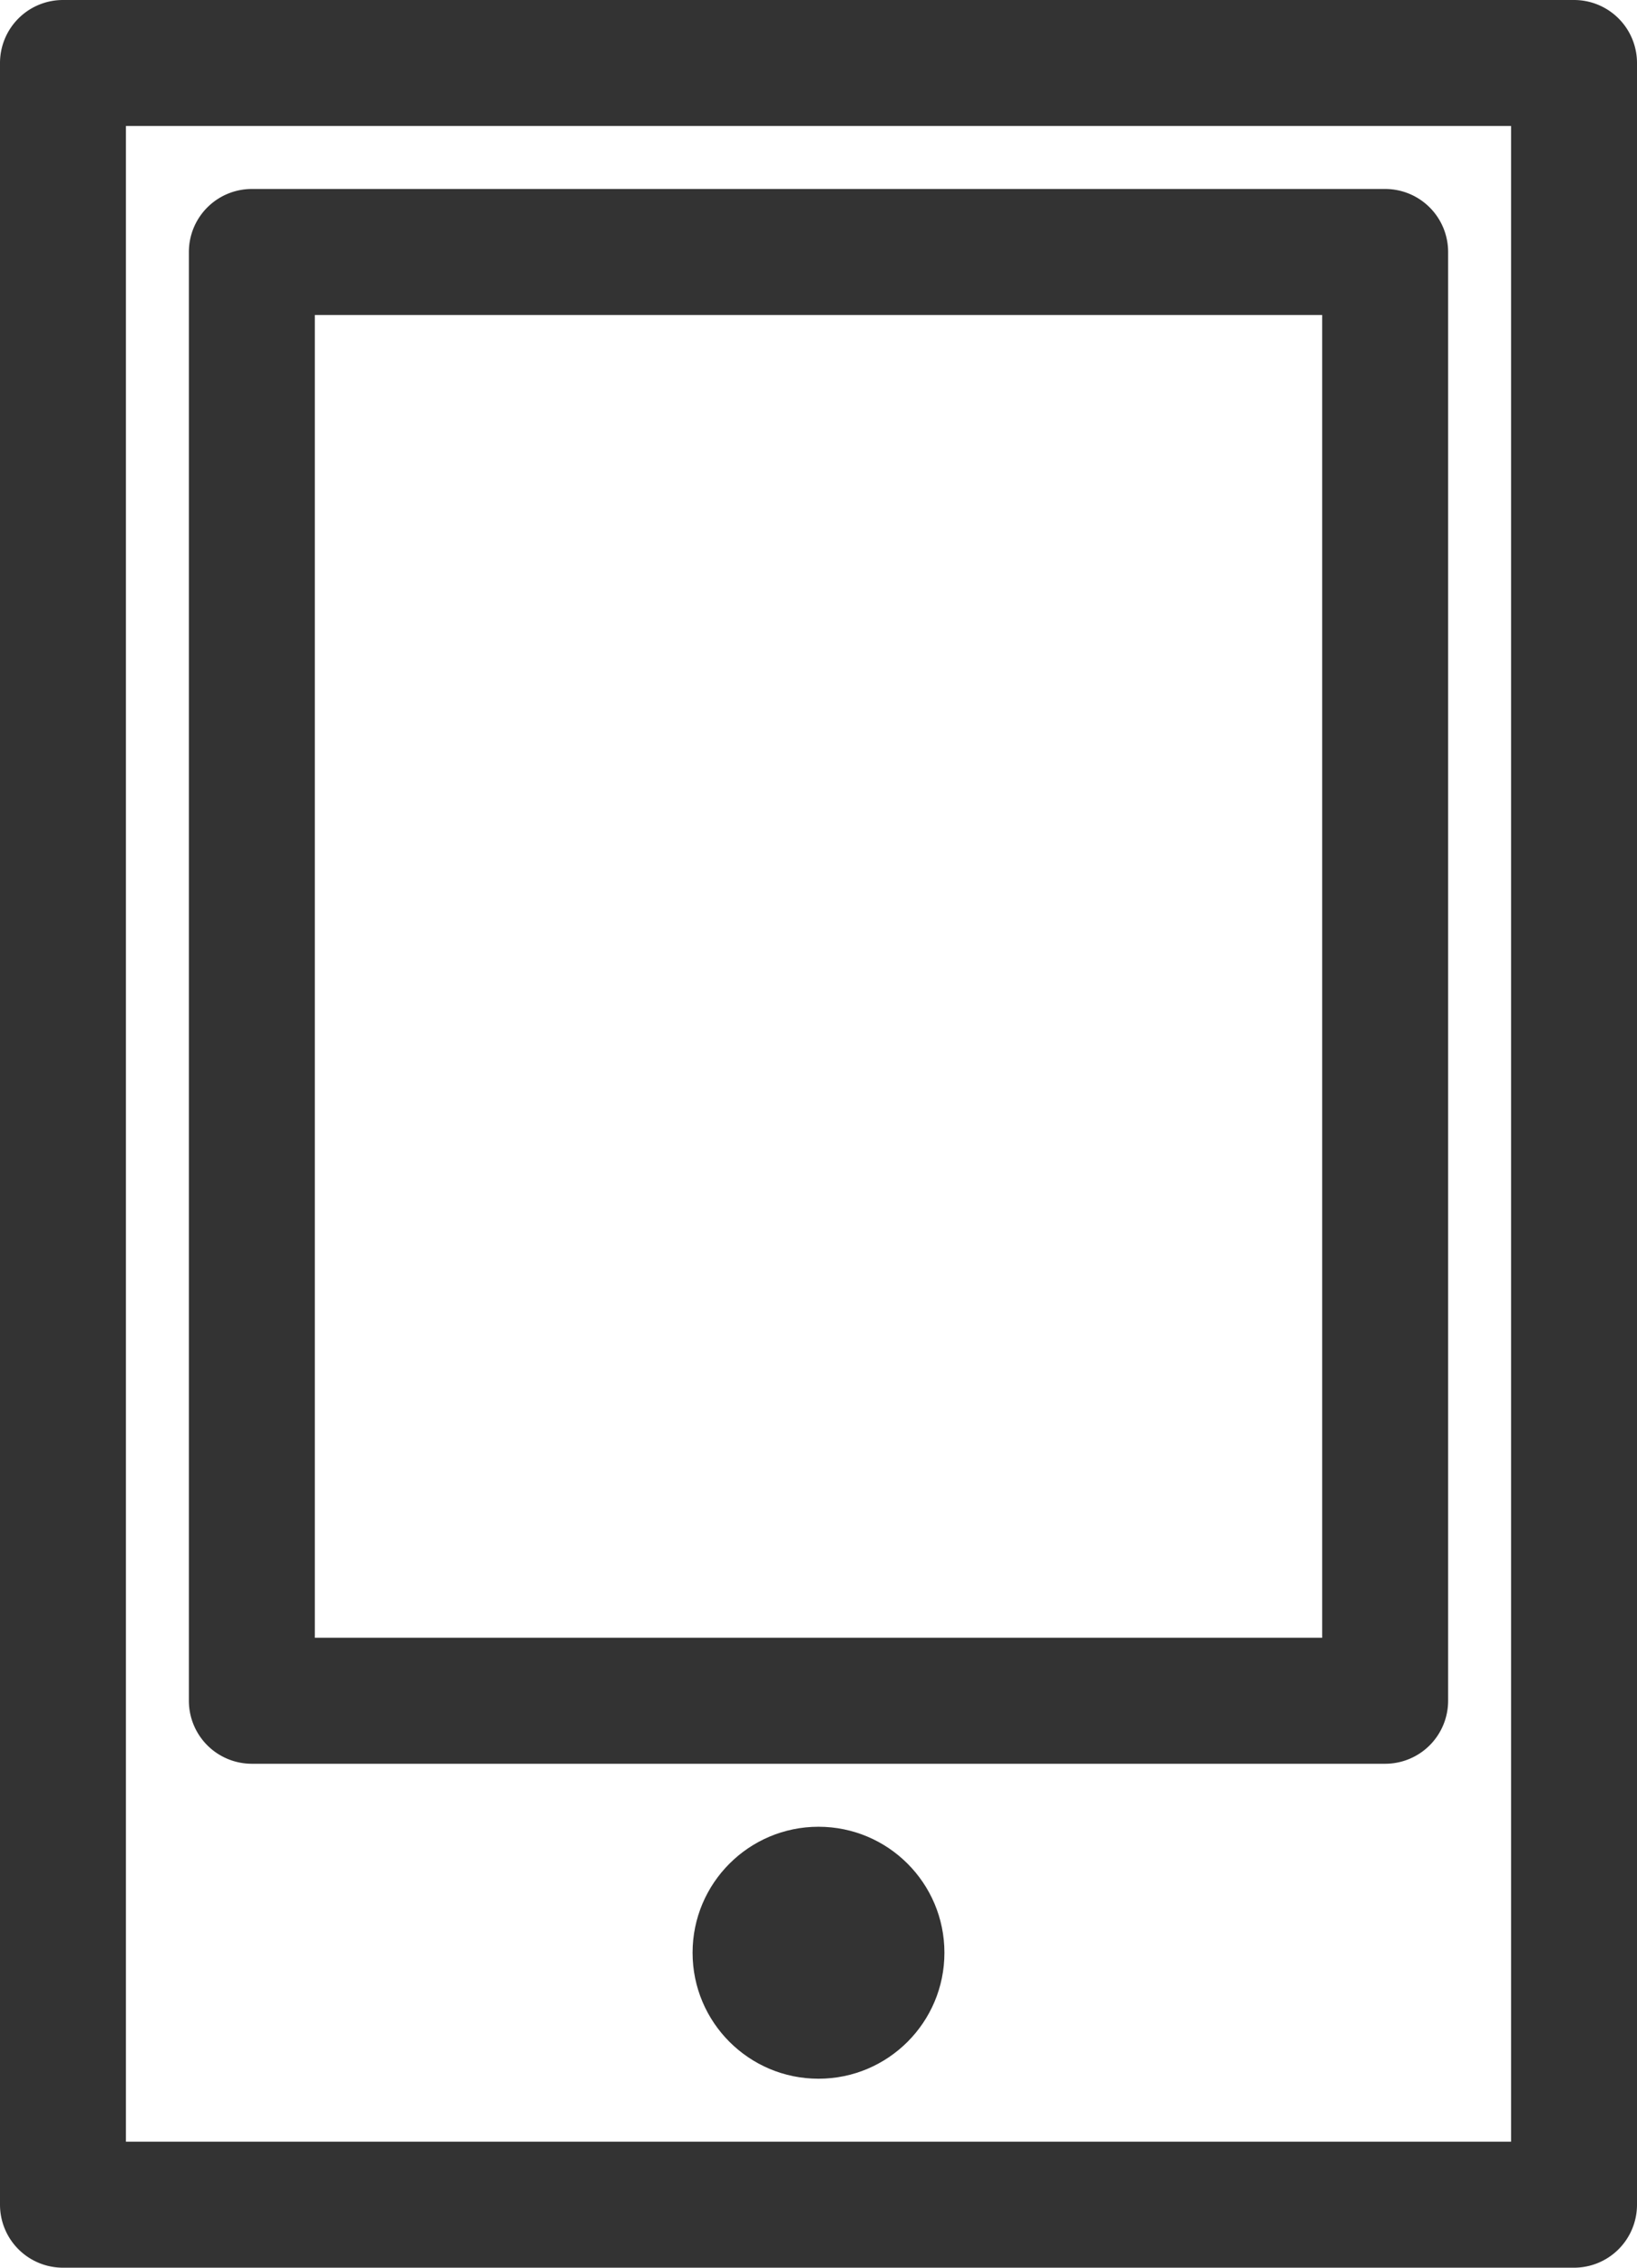
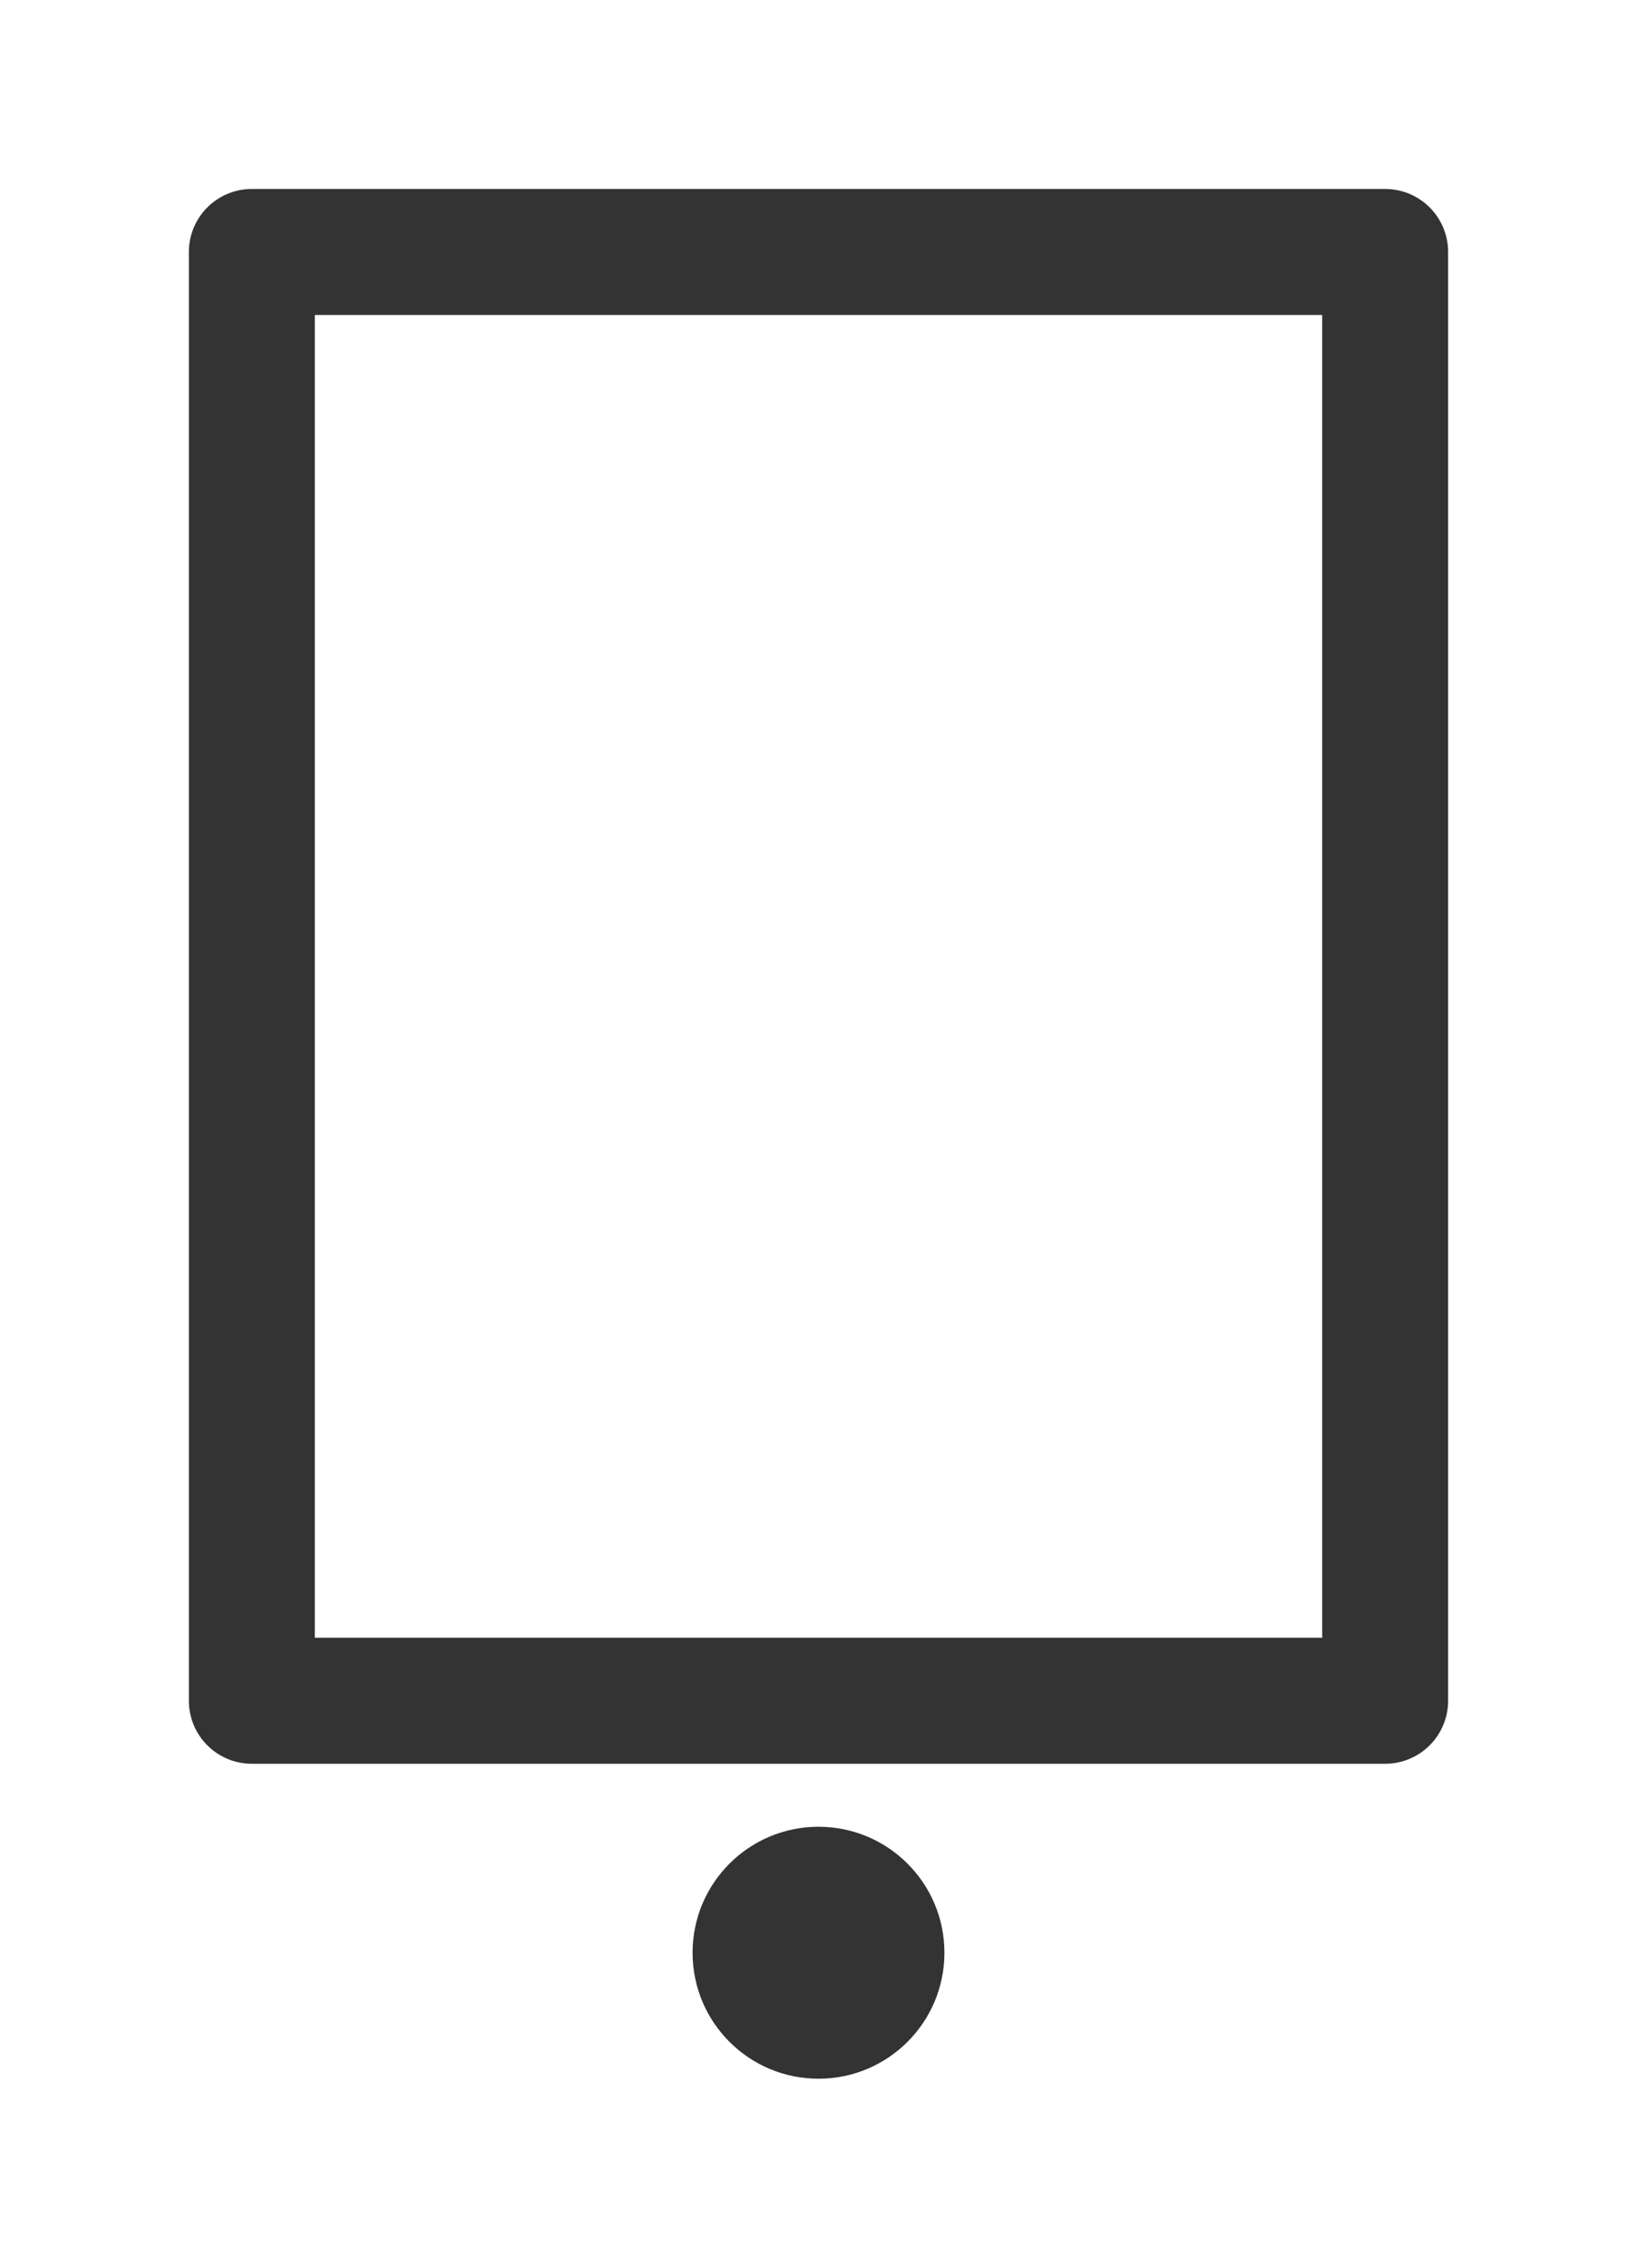
<svg xmlns="http://www.w3.org/2000/svg" viewBox="0 0 26 36">
  <defs>
    <style>.cls-1{fill:#333}</style>
  </defs>
  <g id="レイヤー_2" data-name="レイヤー 2">
    <g id="pass">
-       <path class="cls-1" d="M24 2v32H2V2h22m1-2H1a1 1 0 00-1 1v34a1 1 0 001 1h24a1 1 0 001-1V1a1 1 0 00-1-1z" />
      <path class="cls-1" d="M21 5v21H5V5h16m1-2H4a1 1 0 00-1 1v23a1 1 0 001 1h18a1 1 0 001-1V4a1 1 0 00-1-1z" />
      <circle class="cls-1" cx="13" cy="31" r="2" />
    </g>
  </g>
</svg>